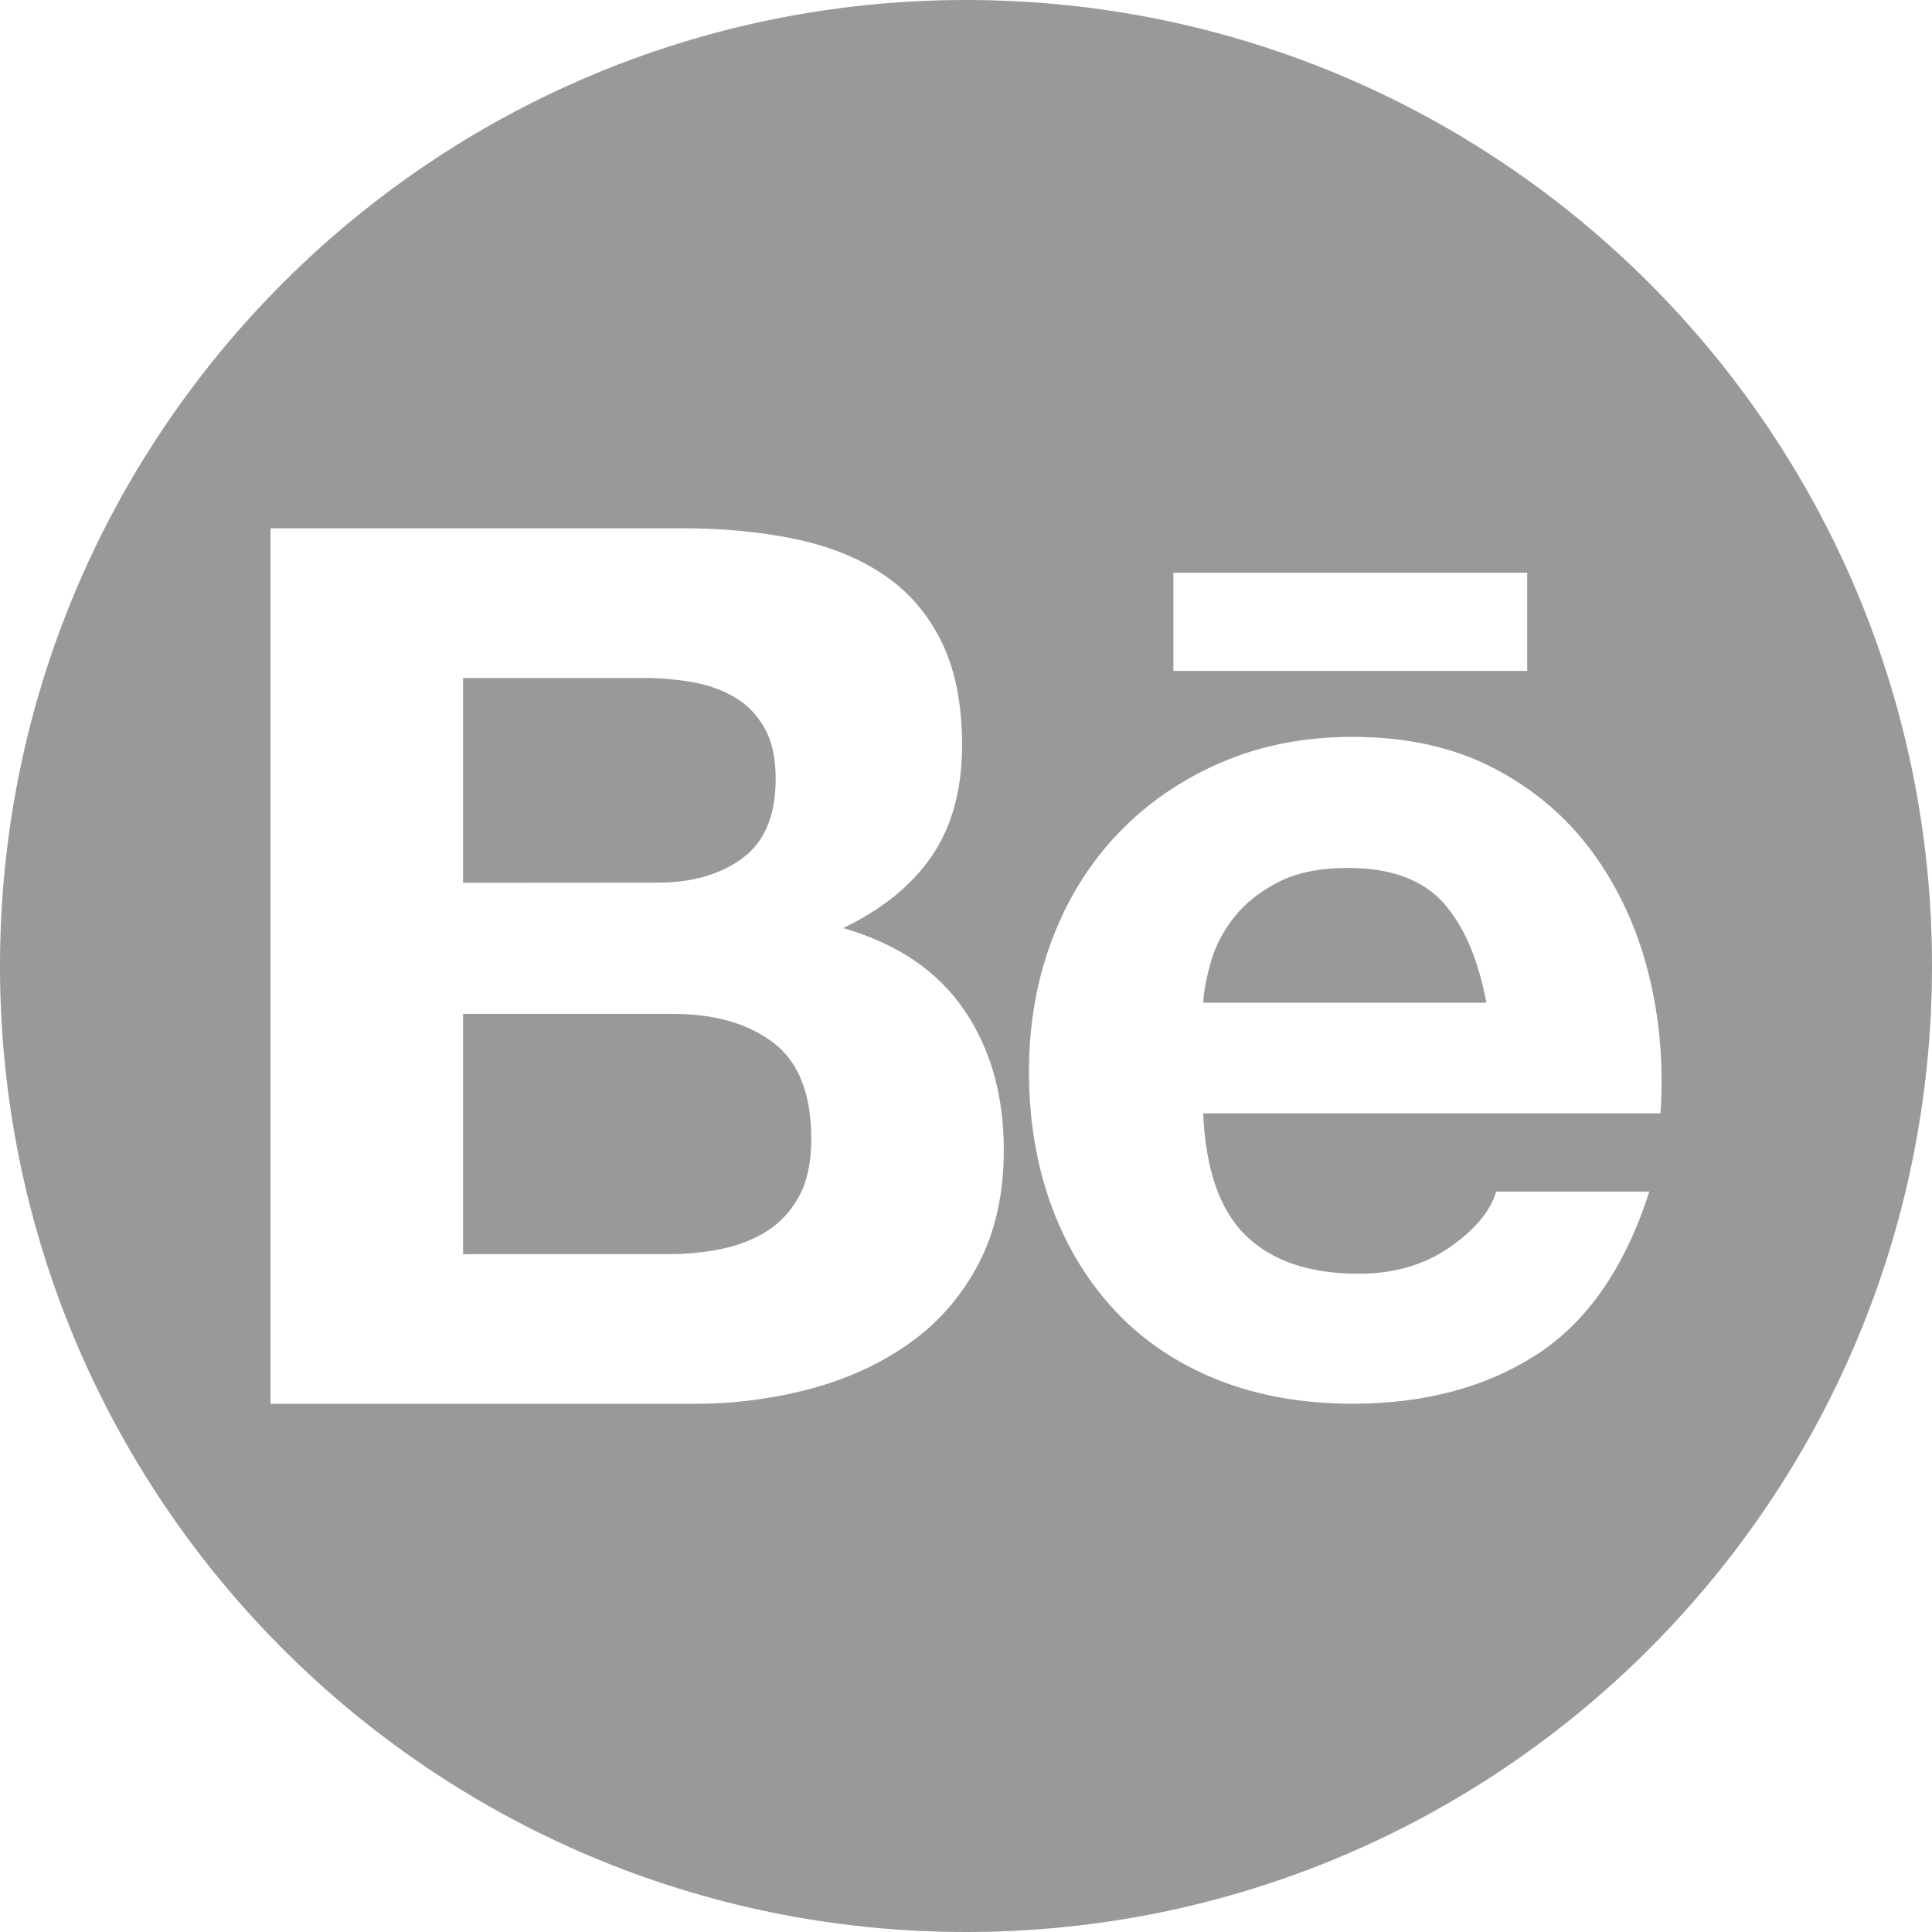
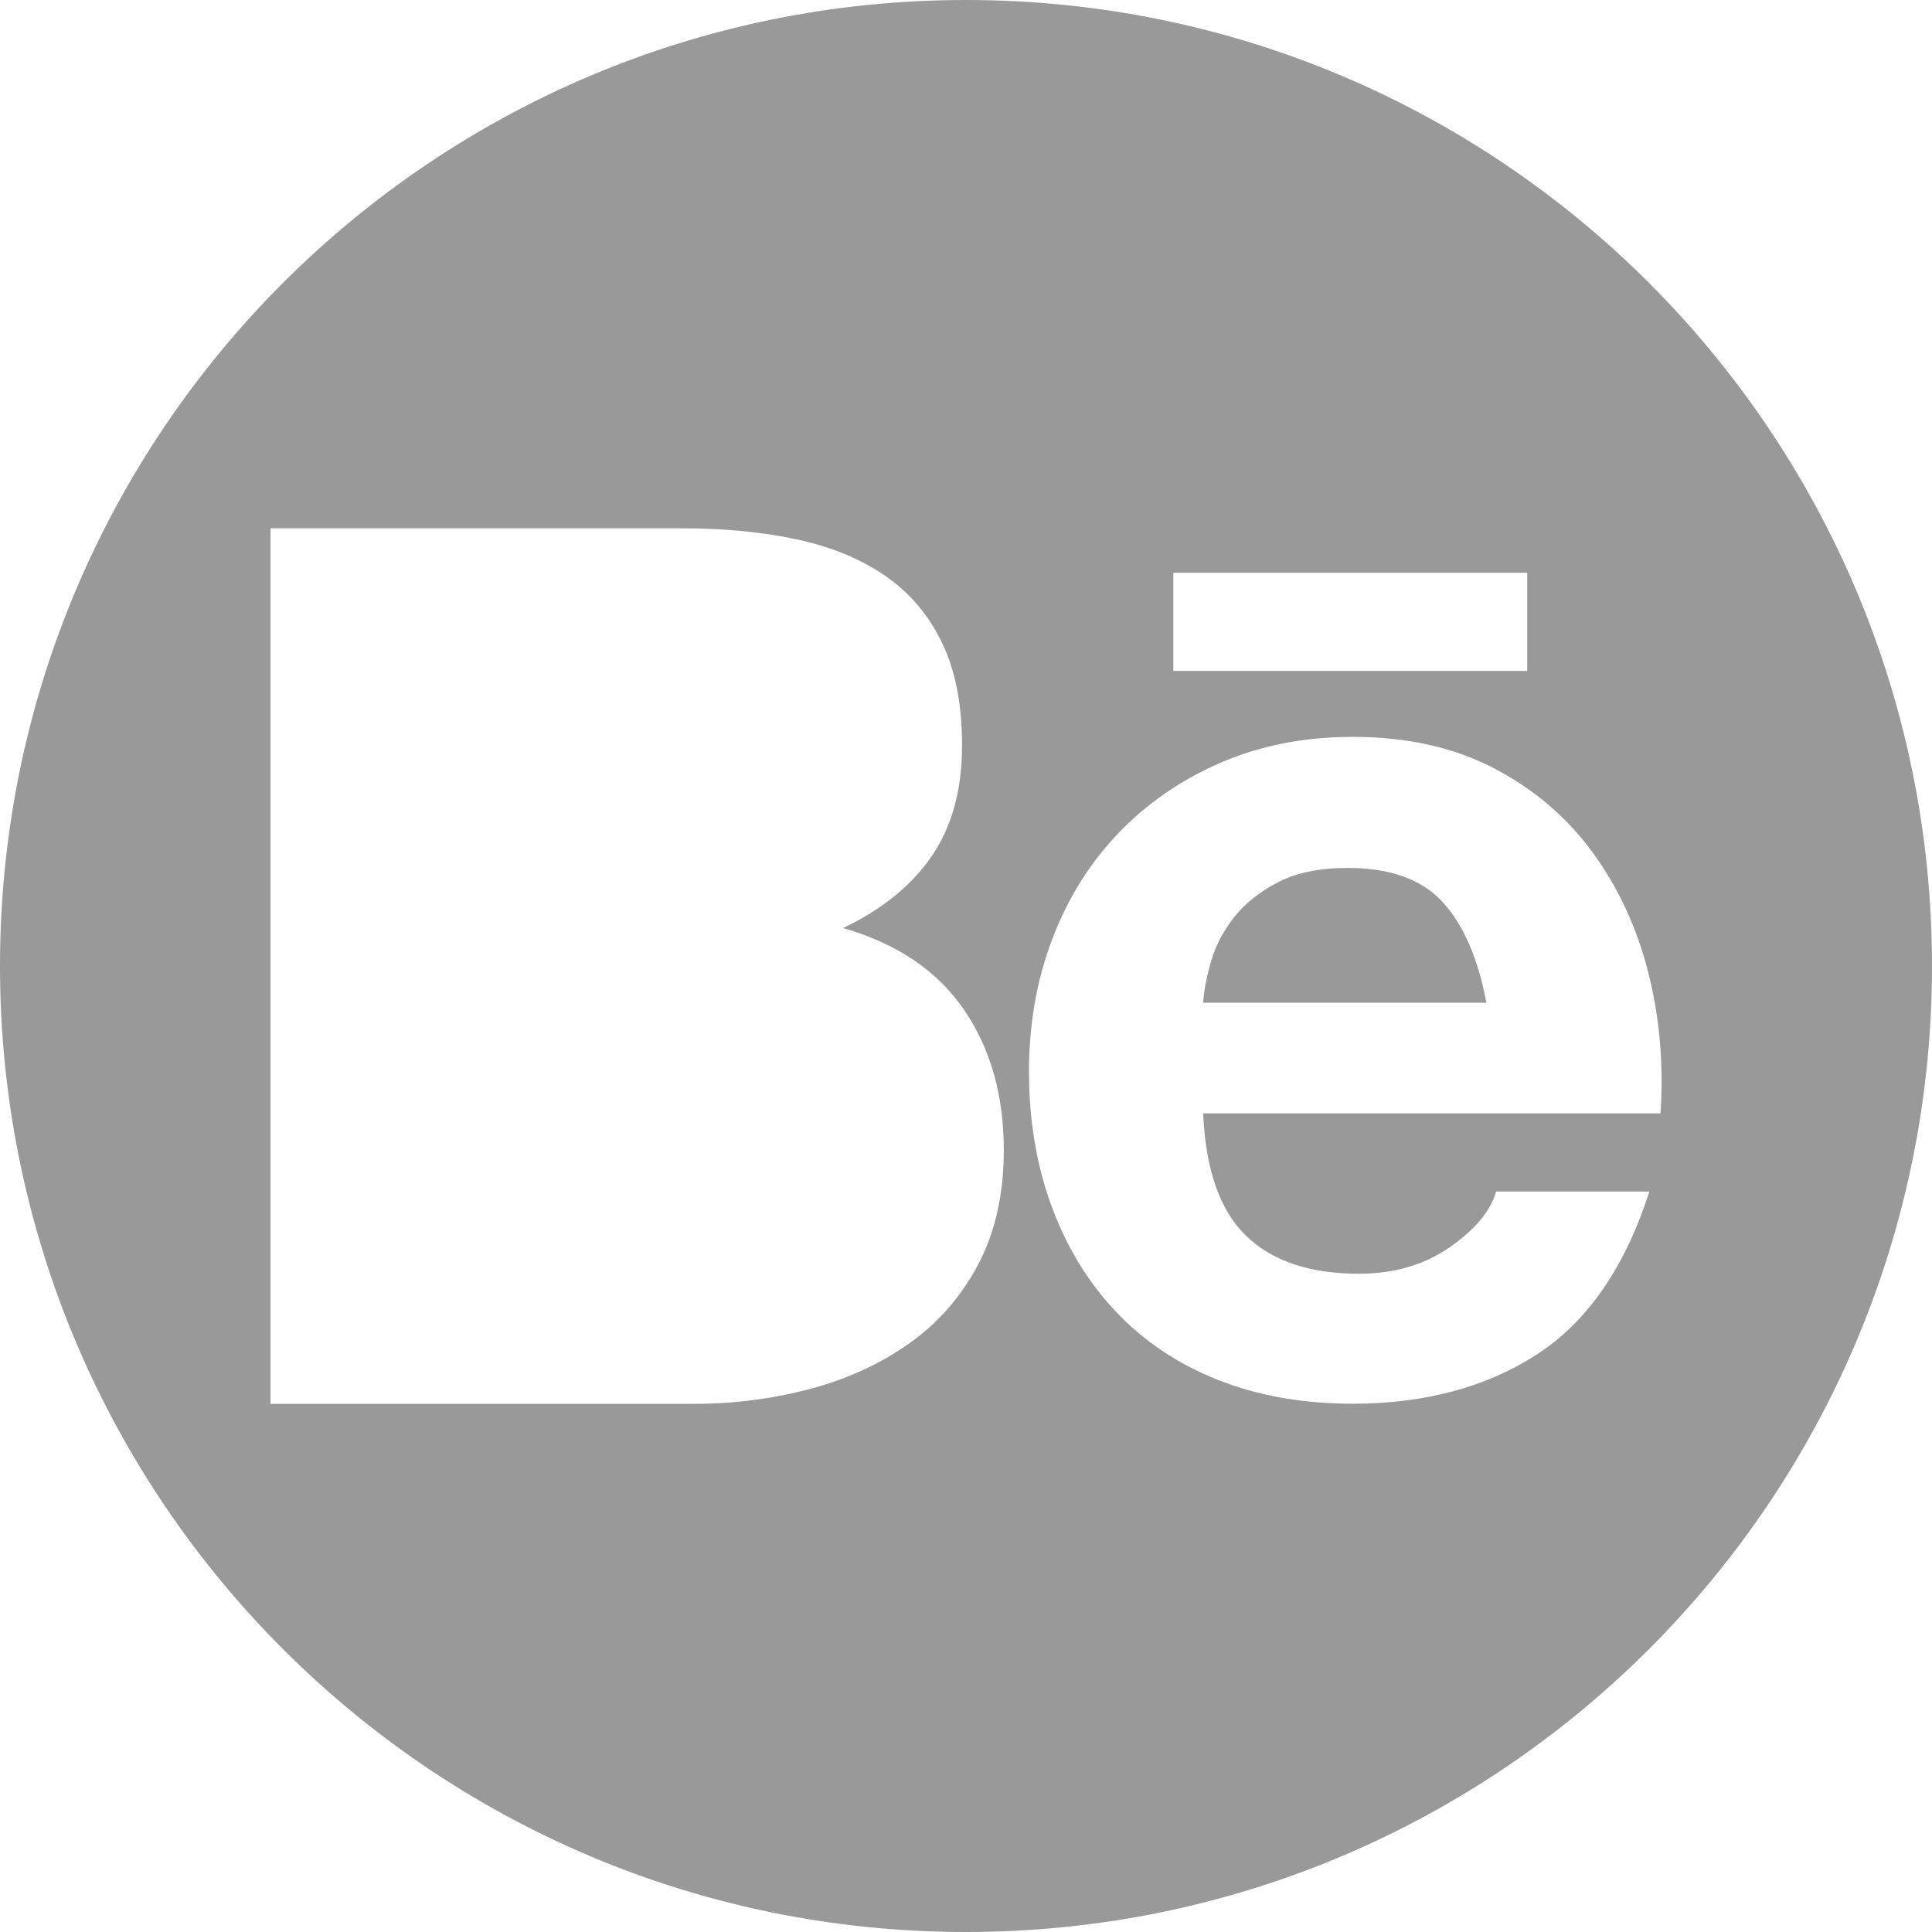
<svg xmlns="http://www.w3.org/2000/svg" version="1.1" id="Calque_1" x="0px" y="0px" viewBox="0 0 2500 2500" style="enable-background:new 0 0 2500 2500;" xml:space="preserve">
  <style type="text/css">
	.st0{fill:#999999;}
</style>
  <g>
-     <path class="st0" d="M851.4,1142.1l-252.2,0.2v-265h233.1c21.6-0.1,43.1,1.8,64.3,5.5c20.6,3.7,38.8,10.3,54.7,19.8   s28.6,22.8,38.1,39.7s14.3,38.6,14.3,65c0.1,47.6-14.2,81.9-42.8,103.1C932.3,1131.5,895.8,1142.1,851.4,1142.1z" />
-     <path class="st0" d="M1049.8,1473.7c0,29.6-5.1,54-15.1,73c-10.1,19-23.6,34.1-40.5,45.2s-36.5,19-58.7,23.8   c-22.9,4.8-46.3,7.2-69.8,7.1l-266.5,0.1v-311h271.3c53.9,0,97.3,12.4,130.1,37.3C1033.4,1374,1049.8,1415.6,1049.8,1473.7z" />
    <path class="st0" d="M1250,0C559.64,0,0,559.64,0,1250s559.64,1250,1250,1250s1250-559.64,1250-1250S1940.36,0,1250,0z    M1518.3,741.1h457.9v127h-457.9V741.1z M1265.6,1636.5c-22.2,41.8-52.1,75.9-89.7,102.3c-37.6,26.5-80.4,46-128.5,58.7   c-48.4,12.7-98.3,19.1-148.3,19H350V683.6h533.1c53.9,0,103.1,4.8,147.6,14.3s82.5,25.1,114.2,46.8s56.3,50.5,73.8,86.5   s26.2,80.4,26.2,133.3c0,57.1-13,104.7-38.9,142.8s-64.3,69.3-115,93.6c69.8,20.1,121.9,55.3,156.3,105.5s51.6,110.8,51.6,181.7   C1298.9,1545.2,1287.8,1594.7,1265.6,1636.5z M1612.3,1599c33.8,32.8,82.5,49.2,146,49.2c45.5,0,84.6-11.4,117.4-34.1   s52.9-46.8,60.3-72.2h198.3c-31.7,98.4-80.4,168.7-146,211c-65.6,42.3-144.9,63.5-238,63.5c-64.5,0-122.7-10.3-174.5-30.9   s-95.7-50-131.7-88.1s-63.8-83.5-83.3-136.4s-29.3-111.1-29.3-174.5c0-61.3,10-118.4,30.1-171.3s48.7-98.6,85.7-137.2   s81.2-69,132.5-91.2s108.2-33.3,170.6-33.3c69.8,0,130.6,13.5,182.5,40.5c51.8,27,94.4,63.2,127.7,108.7   c33.3,45.5,57.4,97.3,72.2,155.5s20.1,119,15.9,182.5h-591.8C1560,1513.4,1578.5,1566.3,1612.3,1599z M1744,1123.1   c-36,0-65.9,6.1-89.6,18.2c-23.8,12.2-42.8,27.2-57.1,45.2c-14.3,18-24.3,37-30.1,57.1c-5.8,20.1-9.3,38.1-10.3,53.9h366.5   c-10.7-57-29.5-100.4-56.4-130C1840,1137.9,1799,1123.1,1744,1123.1z" />
  </g>
</svg>